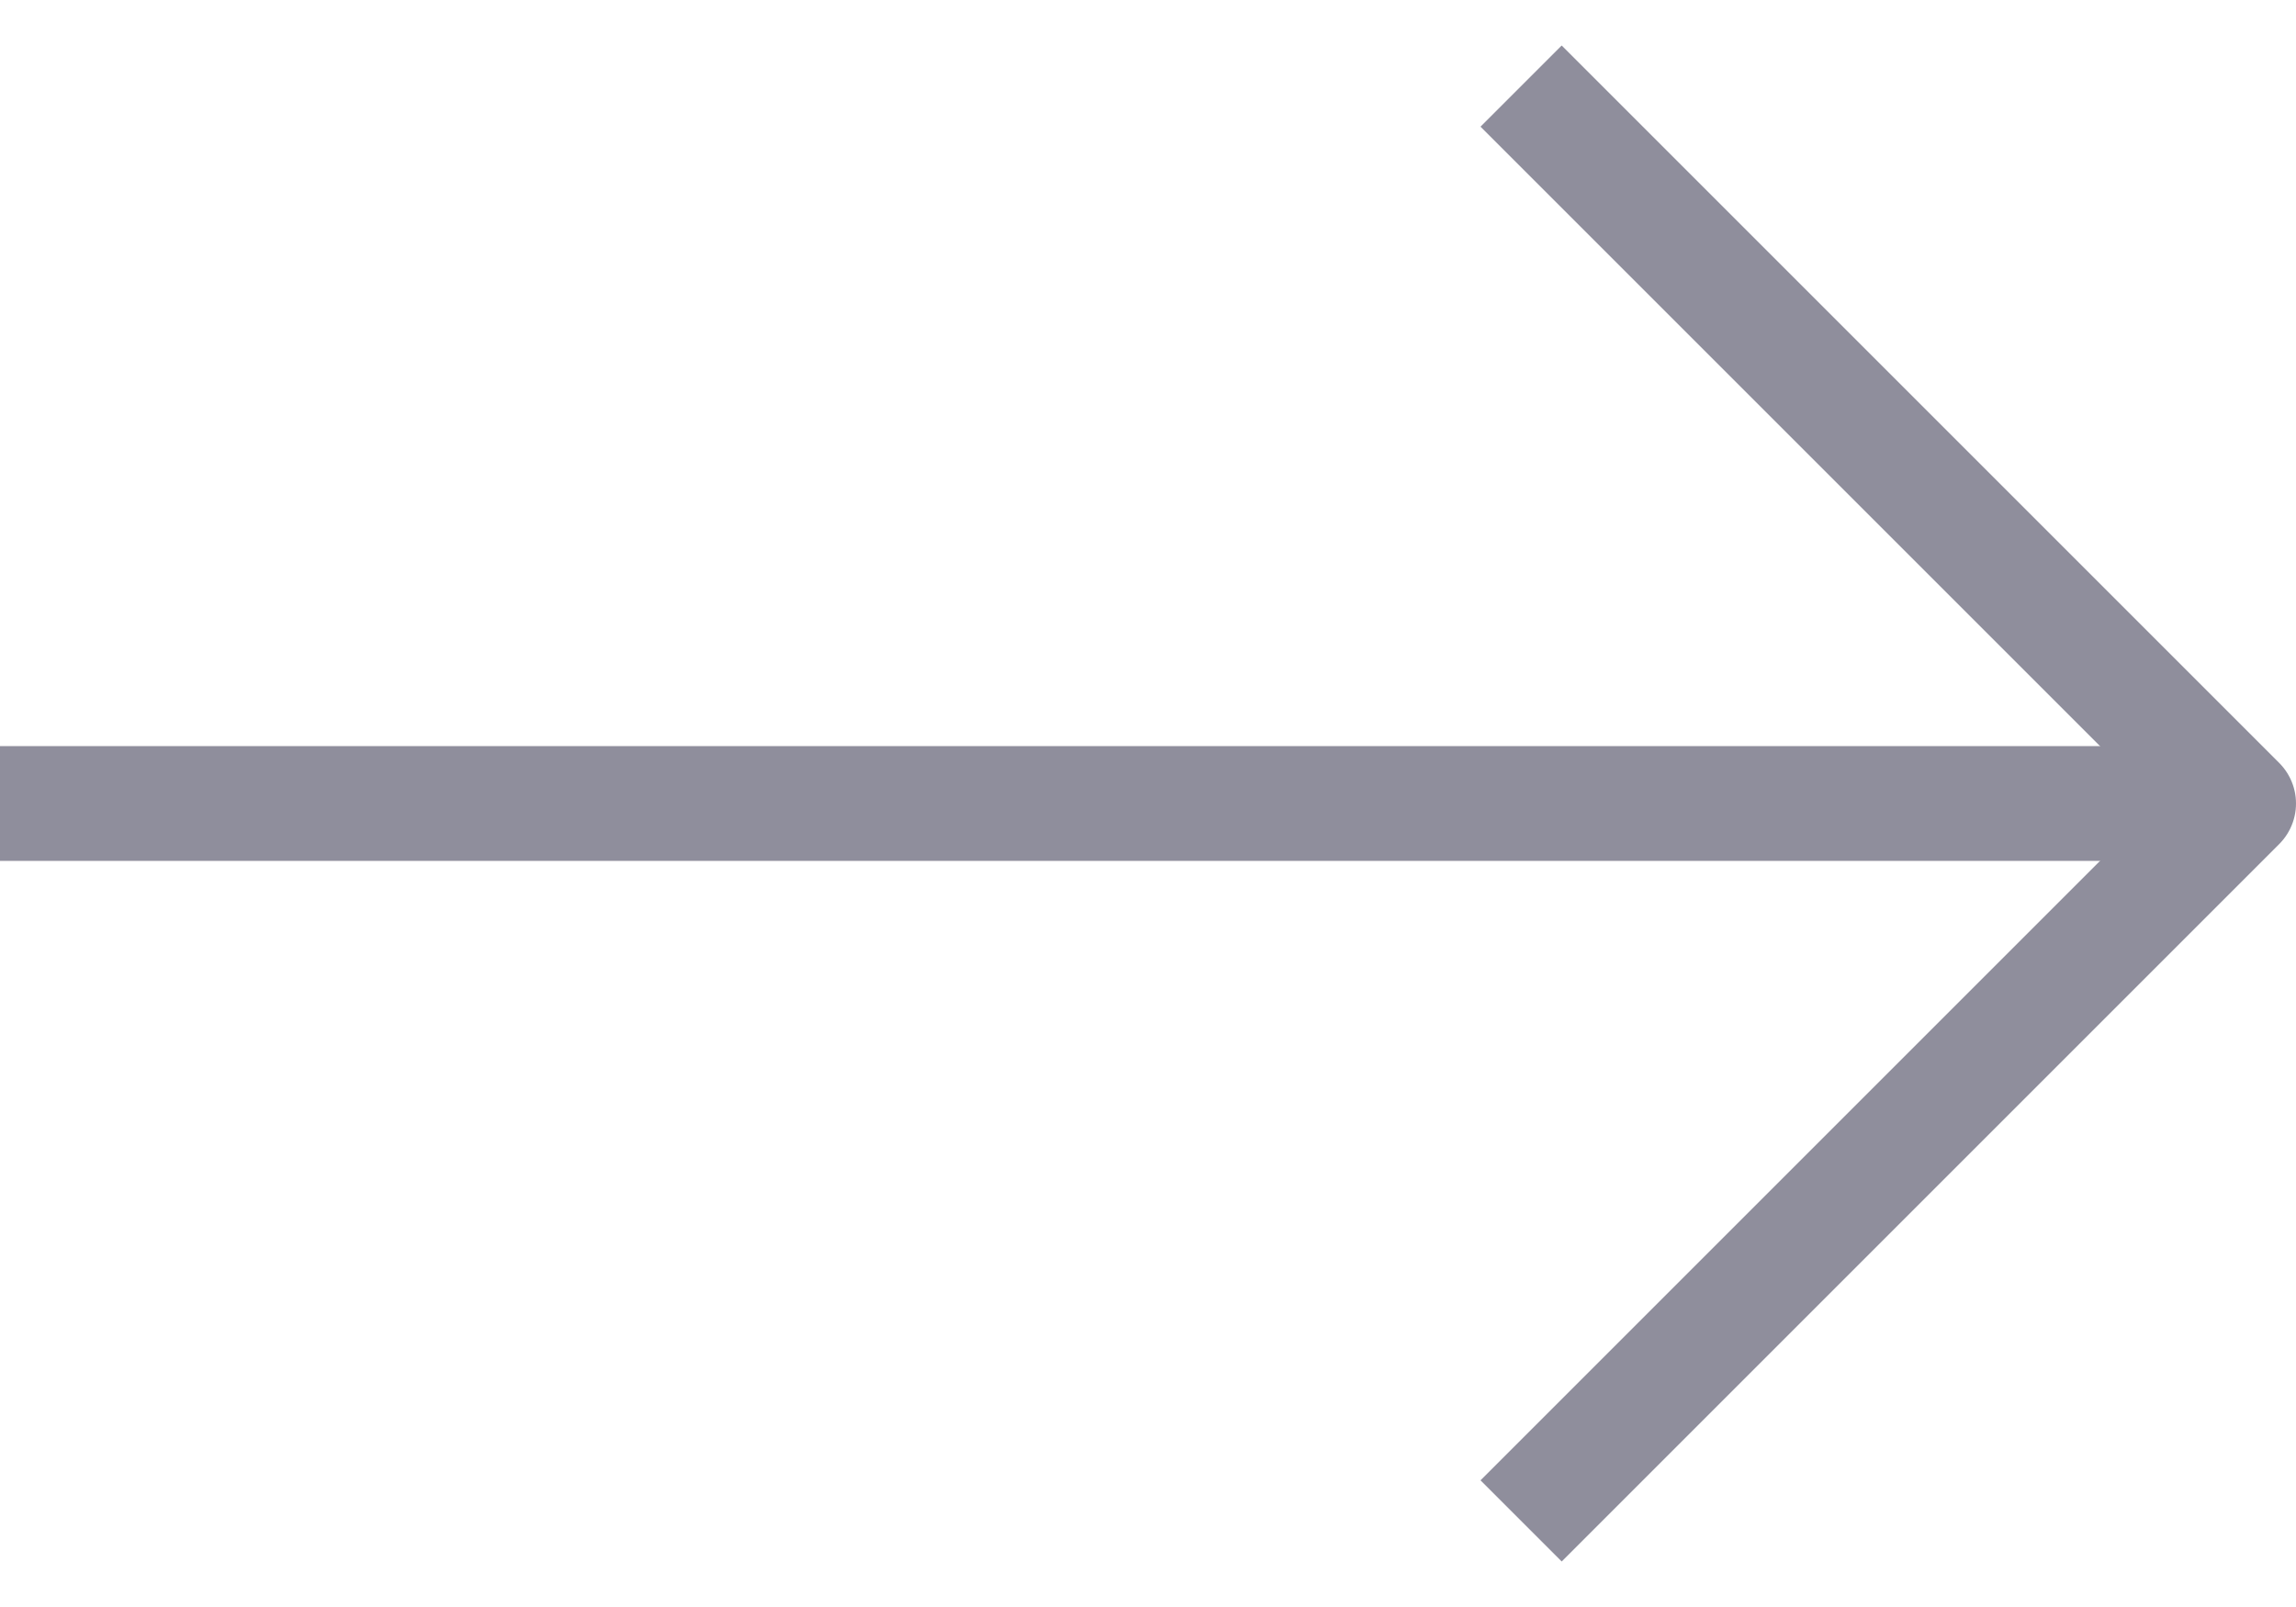
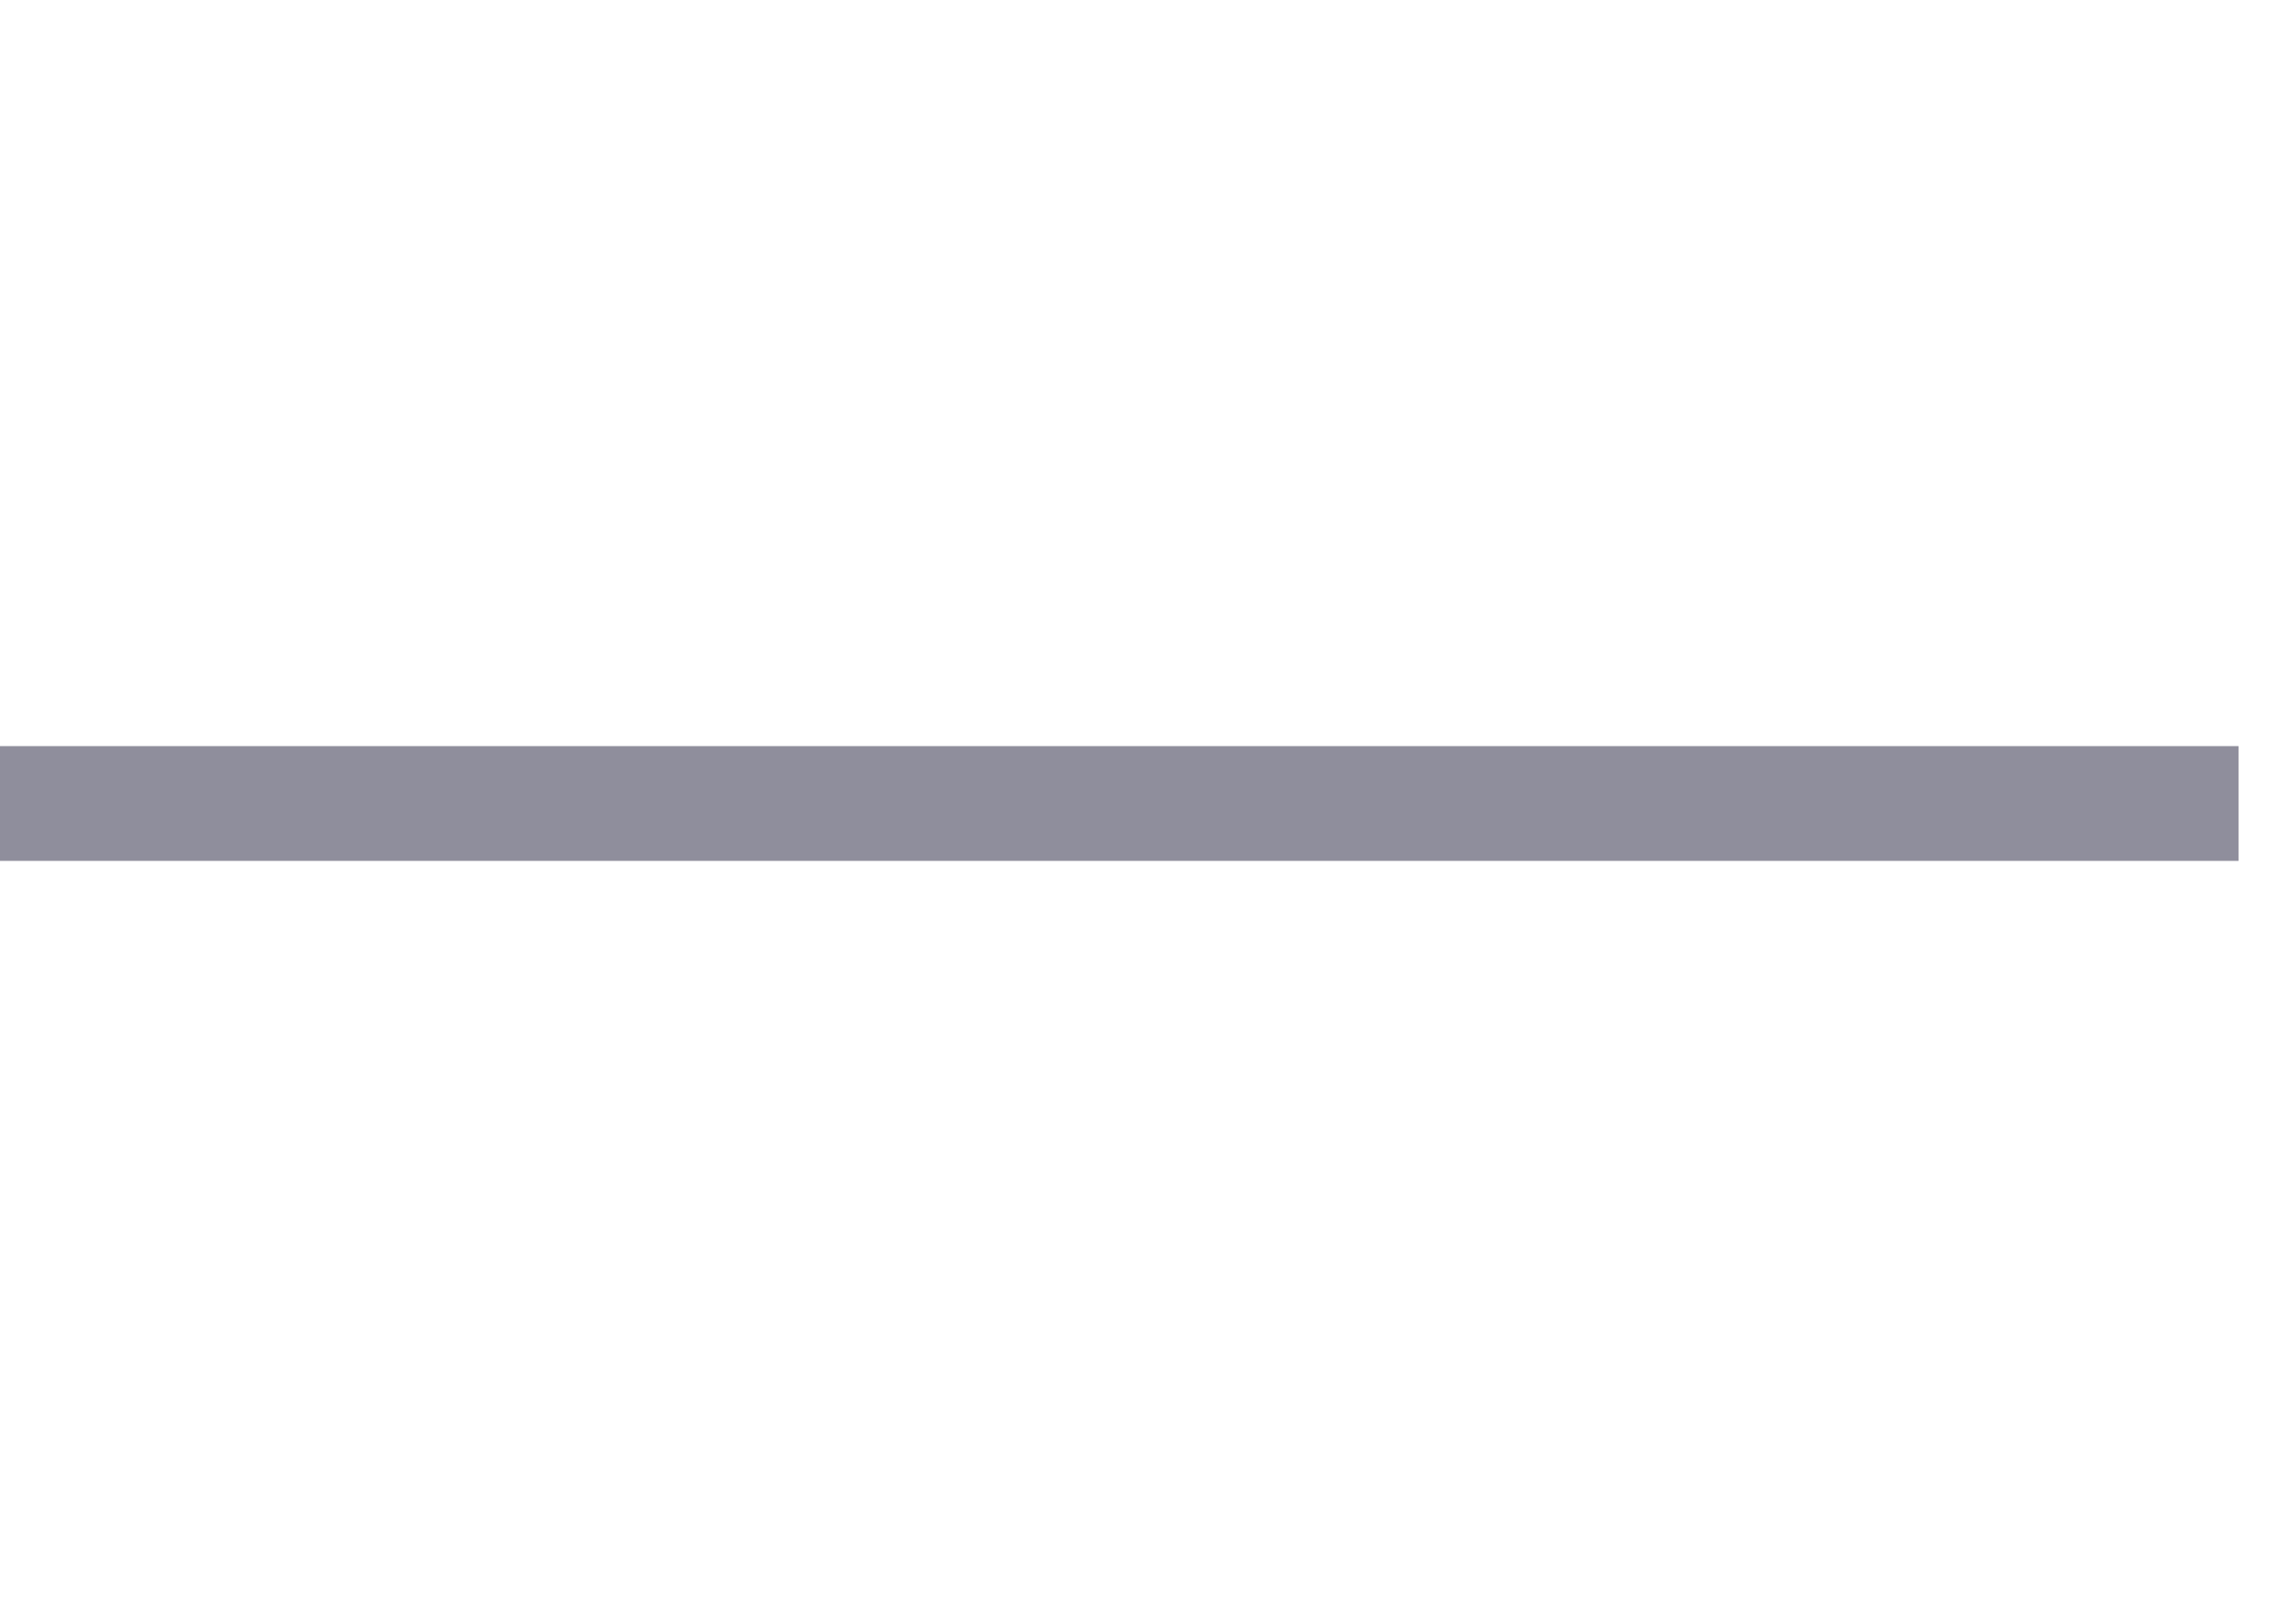
<svg xmlns="http://www.w3.org/2000/svg" width="40" height="28" viewBox="0 0 40 28">
  <g fill="none" fill-rule="evenodd" stroke="#8F8E9C" stroke-width="2">
    <path d="M0 14h39" />
-     <path stroke-linejoin="round" d="M26.5 1.5L39 14 26.5 26.5" />
  </g>
</svg>